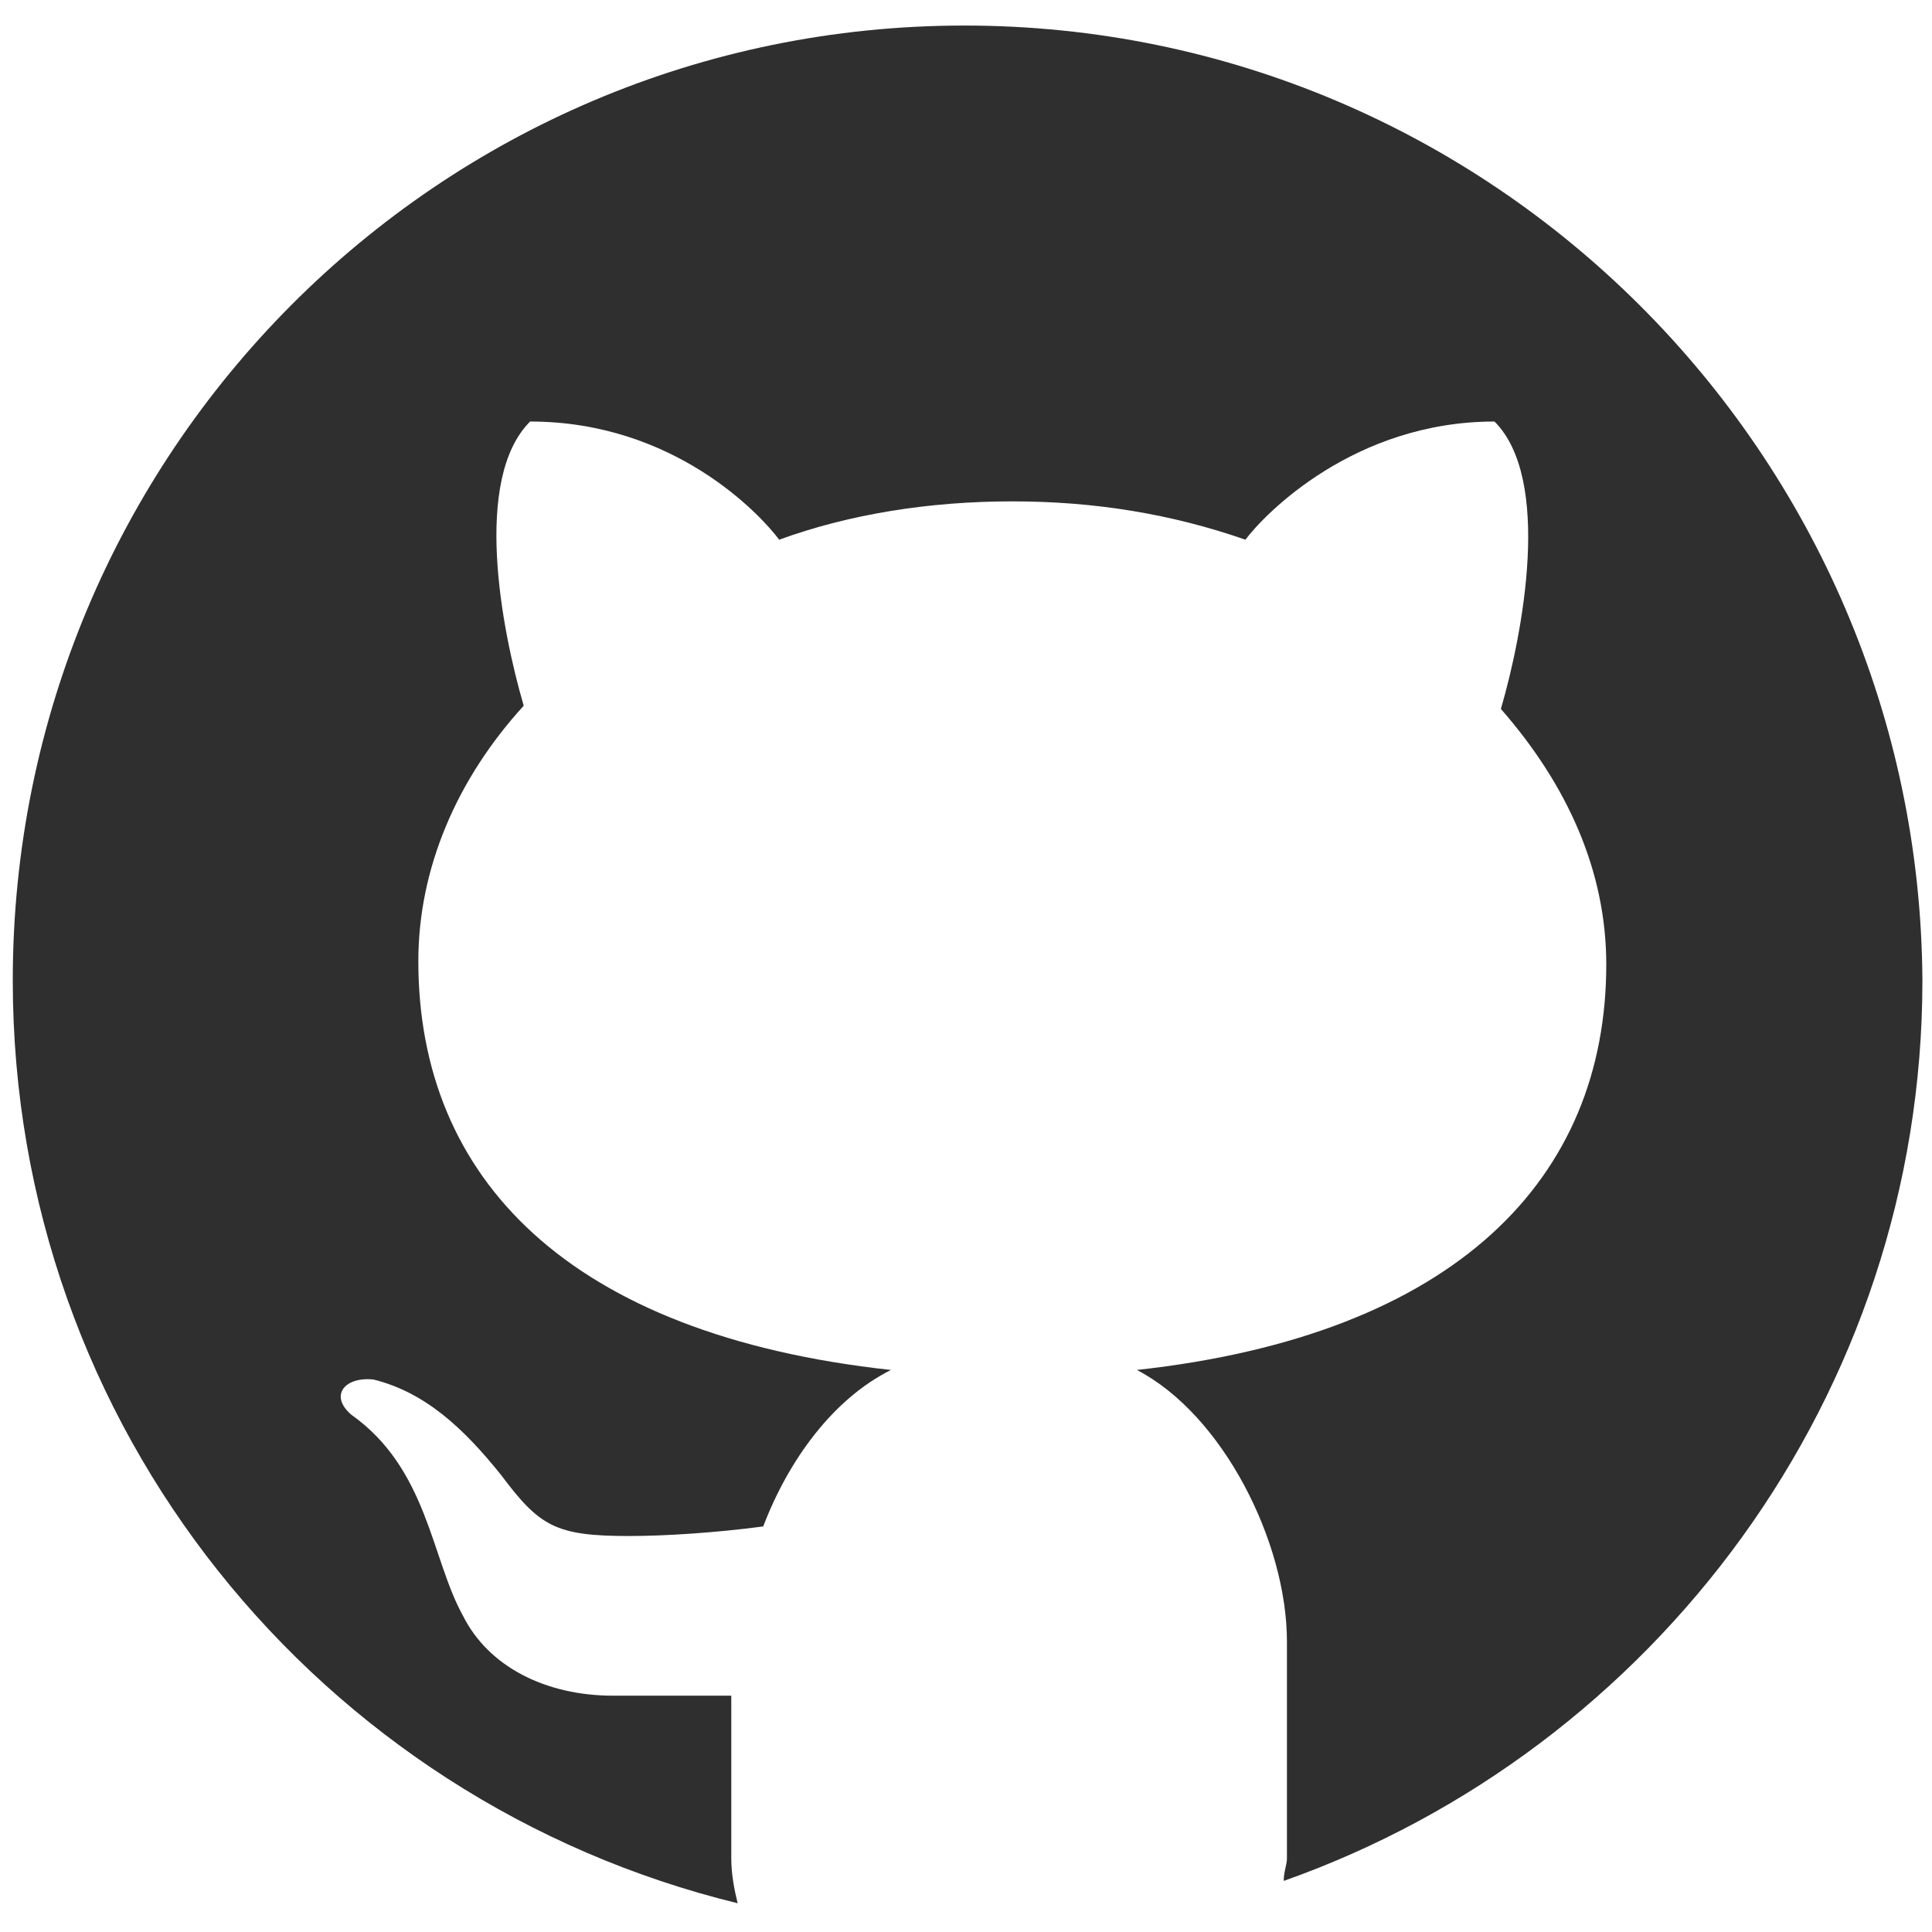
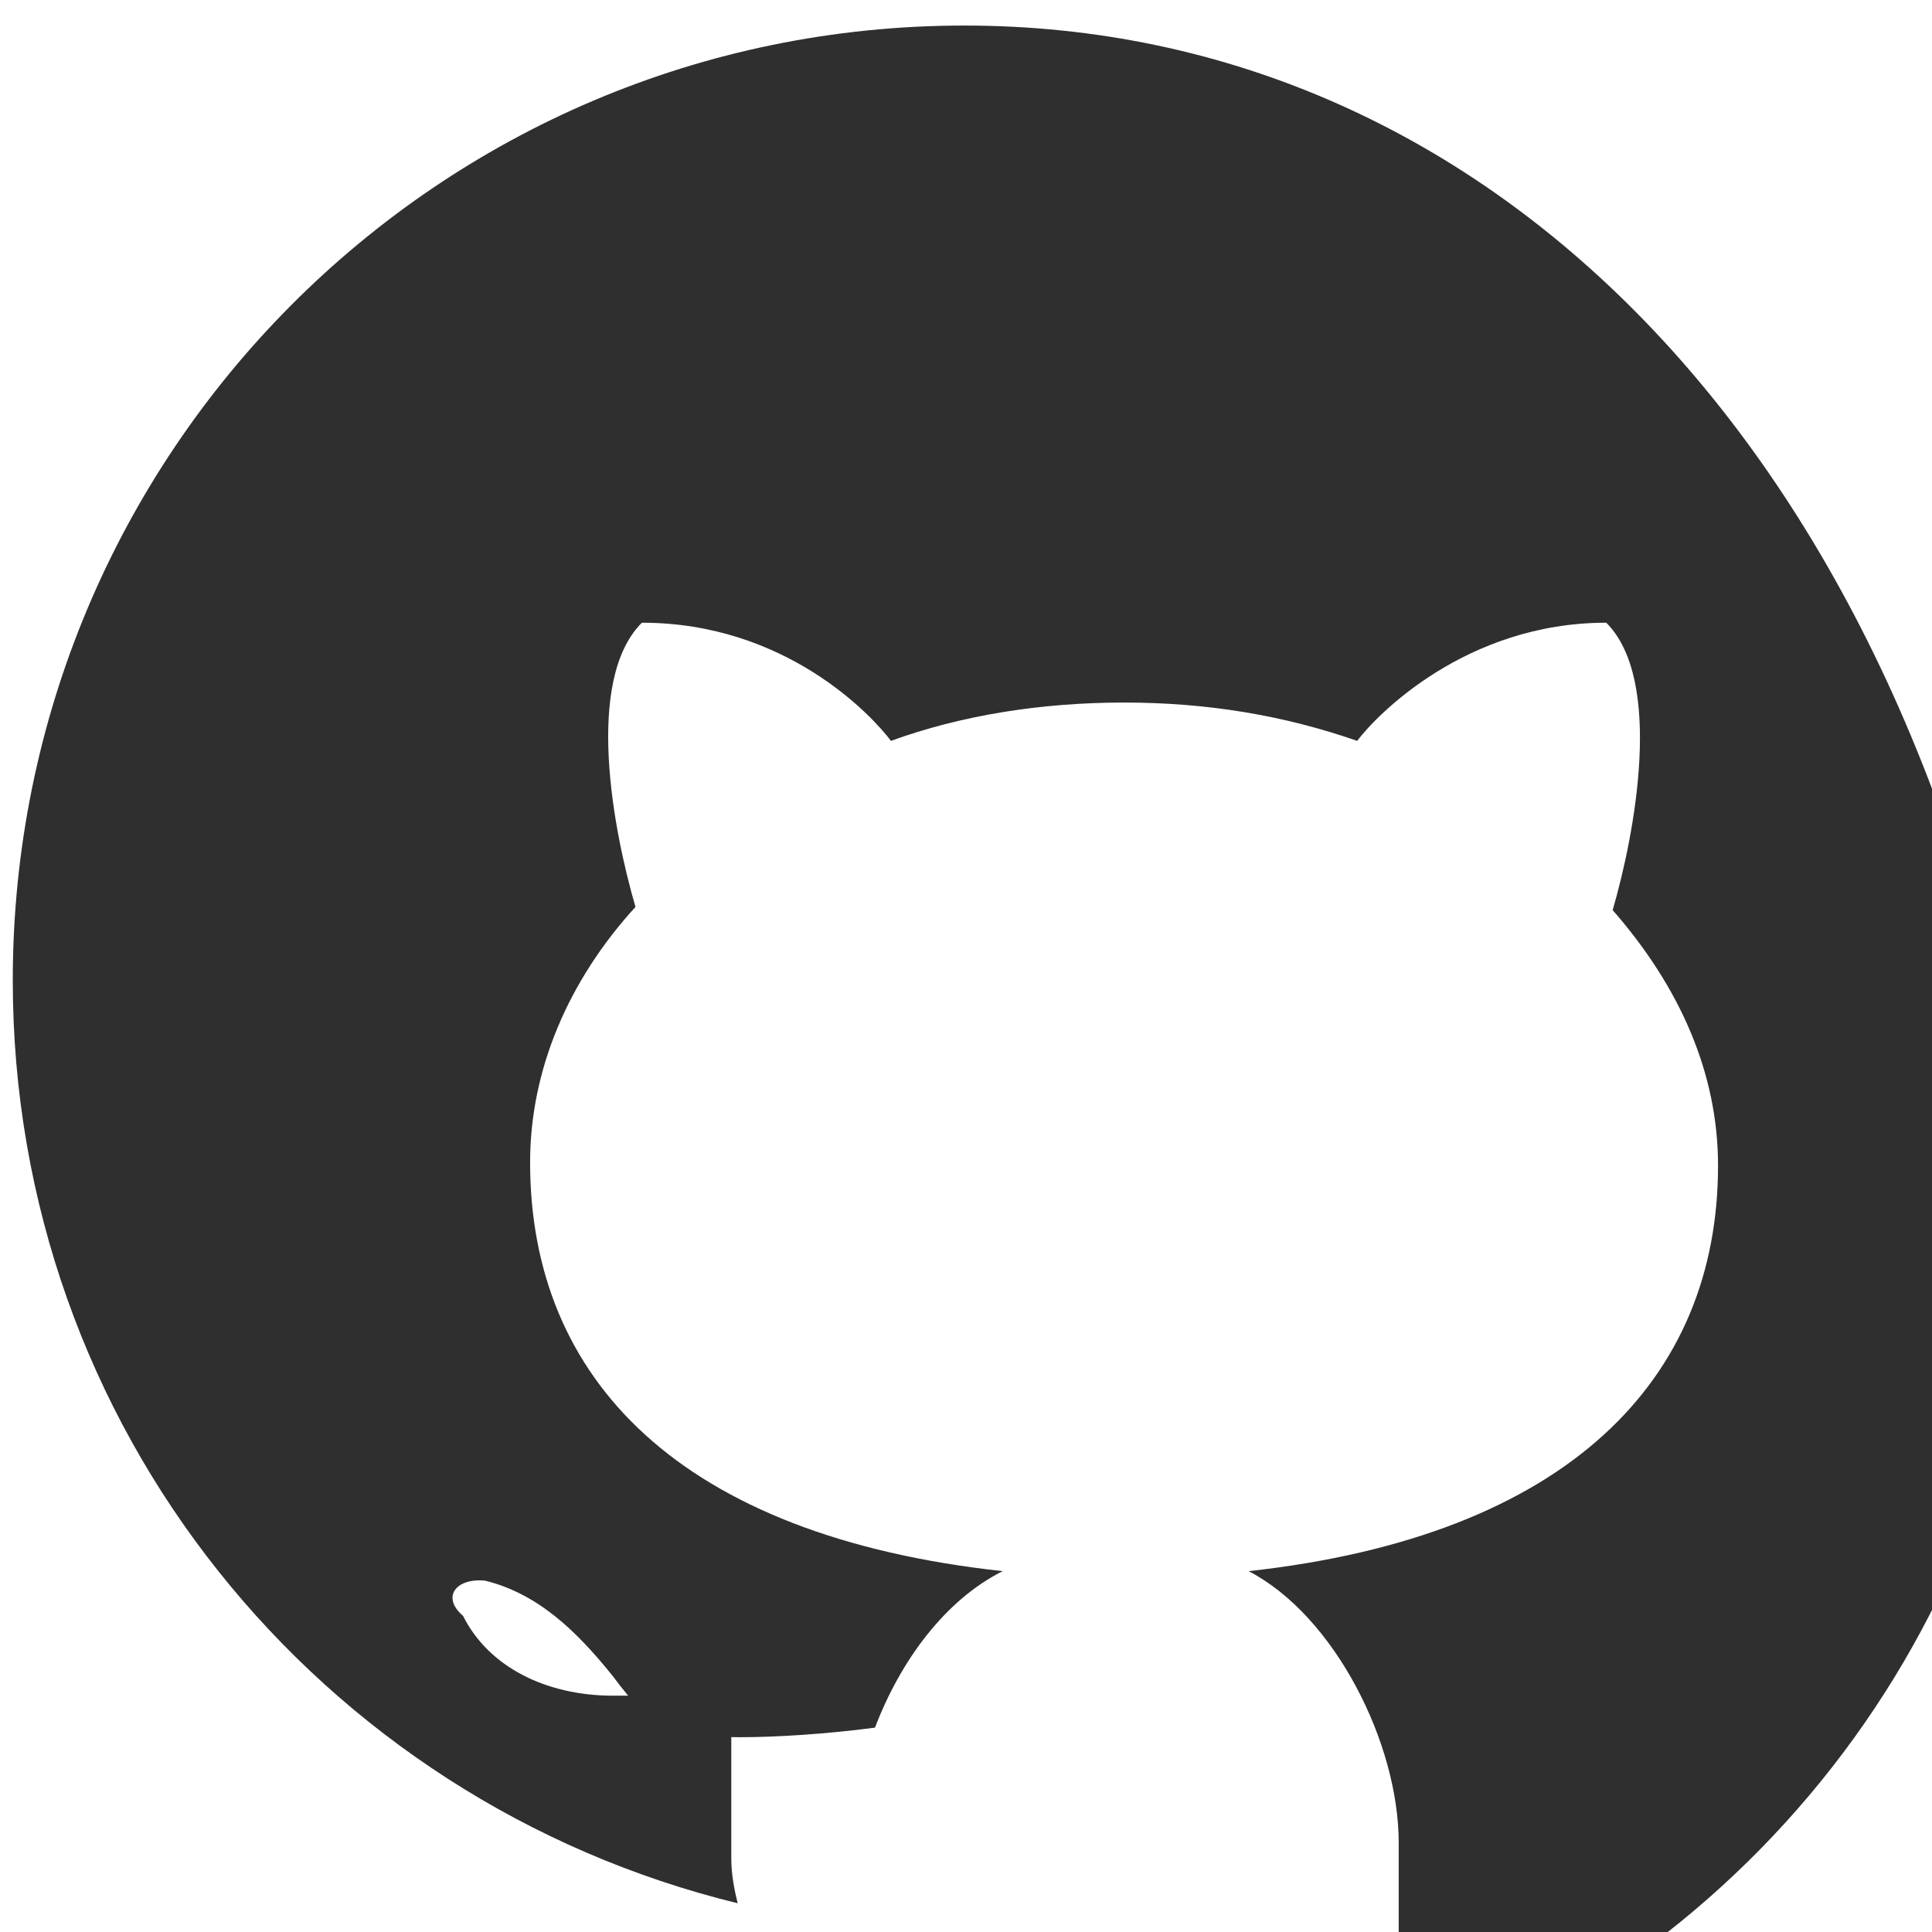
<svg xmlns="http://www.w3.org/2000/svg" version="1.1" id="Layer_1" x="0px" y="0px" viewBox="0 0 60.5 60.5" style="enable-background:new 0 0 60.5 60.5;" xml:space="preserve">
  <style type="text/css">
	.st0{fill:#2F2F2F;}
</style>
-   <path class="st0" d="M30.2,0.8C13.7,0.8,0.4,14.2,0.4,30.7c0,14,9.6,25.7,22.7,28.9c-0.1-0.4-0.2-0.9-0.2-1.4v-5.1  c-1.2,0-3.2,0-3.7,0c-2.1,0-3.9-0.9-4.7-2.5c-1-1.8-1.1-4.6-3.5-6.3c-0.7-0.6-0.2-1.2,0.7-1.1c1.6,0.4,2.8,1.5,4,3  c1.2,1.6,1.7,1.9,4,1.9c1.1,0,2.7-0.1,4.2-0.3c0.8-2.1,2.2-4,4-4.9c-10.1-1.1-14.8-6-14.8-12.8c0-2.9,1.2-5.7,3.3-8  c-0.7-2.4-1.6-7.1,0.2-8.9c4.5,0,7.2,2.9,7.8,3.7c2.2-0.8,4.7-1.2,7.3-1.2c2.6,0,5,0.4,7.3,1.2c0.6-0.8,3.4-3.7,7.8-3.7  c1.8,1.8,0.9,6.6,0.2,9c2.1,2.4,3.3,5.1,3.3,8c0,6.7-4.7,11.6-14.7,12.7c2.7,1.4,4.7,5.4,4.7,8.5v6.8c0,0.2-0.1,0.4-0.1,0.7  c11.6-4.1,20-15.2,20-28.2C60.1,14.2,46.7,0.8,30.2,0.8z" />
+   <path class="st0" d="M30.2,0.8C13.7,0.8,0.4,14.2,0.4,30.7c0,14,9.6,25.7,22.7,28.9c-0.1-0.4-0.2-0.9-0.2-1.4v-5.1  c-1.2,0-3.2,0-3.7,0c-2.1,0-3.9-0.9-4.7-2.5c-0.7-0.6-0.2-1.2,0.7-1.1c1.6,0.4,2.8,1.5,4,3  c1.2,1.6,1.7,1.9,4,1.9c1.1,0,2.7-0.1,4.2-0.3c0.8-2.1,2.2-4,4-4.9c-10.1-1.1-14.8-6-14.8-12.8c0-2.9,1.2-5.7,3.3-8  c-0.7-2.4-1.6-7.1,0.2-8.9c4.5,0,7.2,2.9,7.8,3.7c2.2-0.8,4.7-1.2,7.3-1.2c2.6,0,5,0.4,7.3,1.2c0.6-0.8,3.4-3.7,7.8-3.7  c1.8,1.8,0.9,6.6,0.2,9c2.1,2.4,3.3,5.1,3.3,8c0,6.7-4.7,11.6-14.7,12.7c2.7,1.4,4.7,5.4,4.7,8.5v6.8c0,0.2-0.1,0.4-0.1,0.7  c11.6-4.1,20-15.2,20-28.2C60.1,14.2,46.7,0.8,30.2,0.8z" />
</svg>